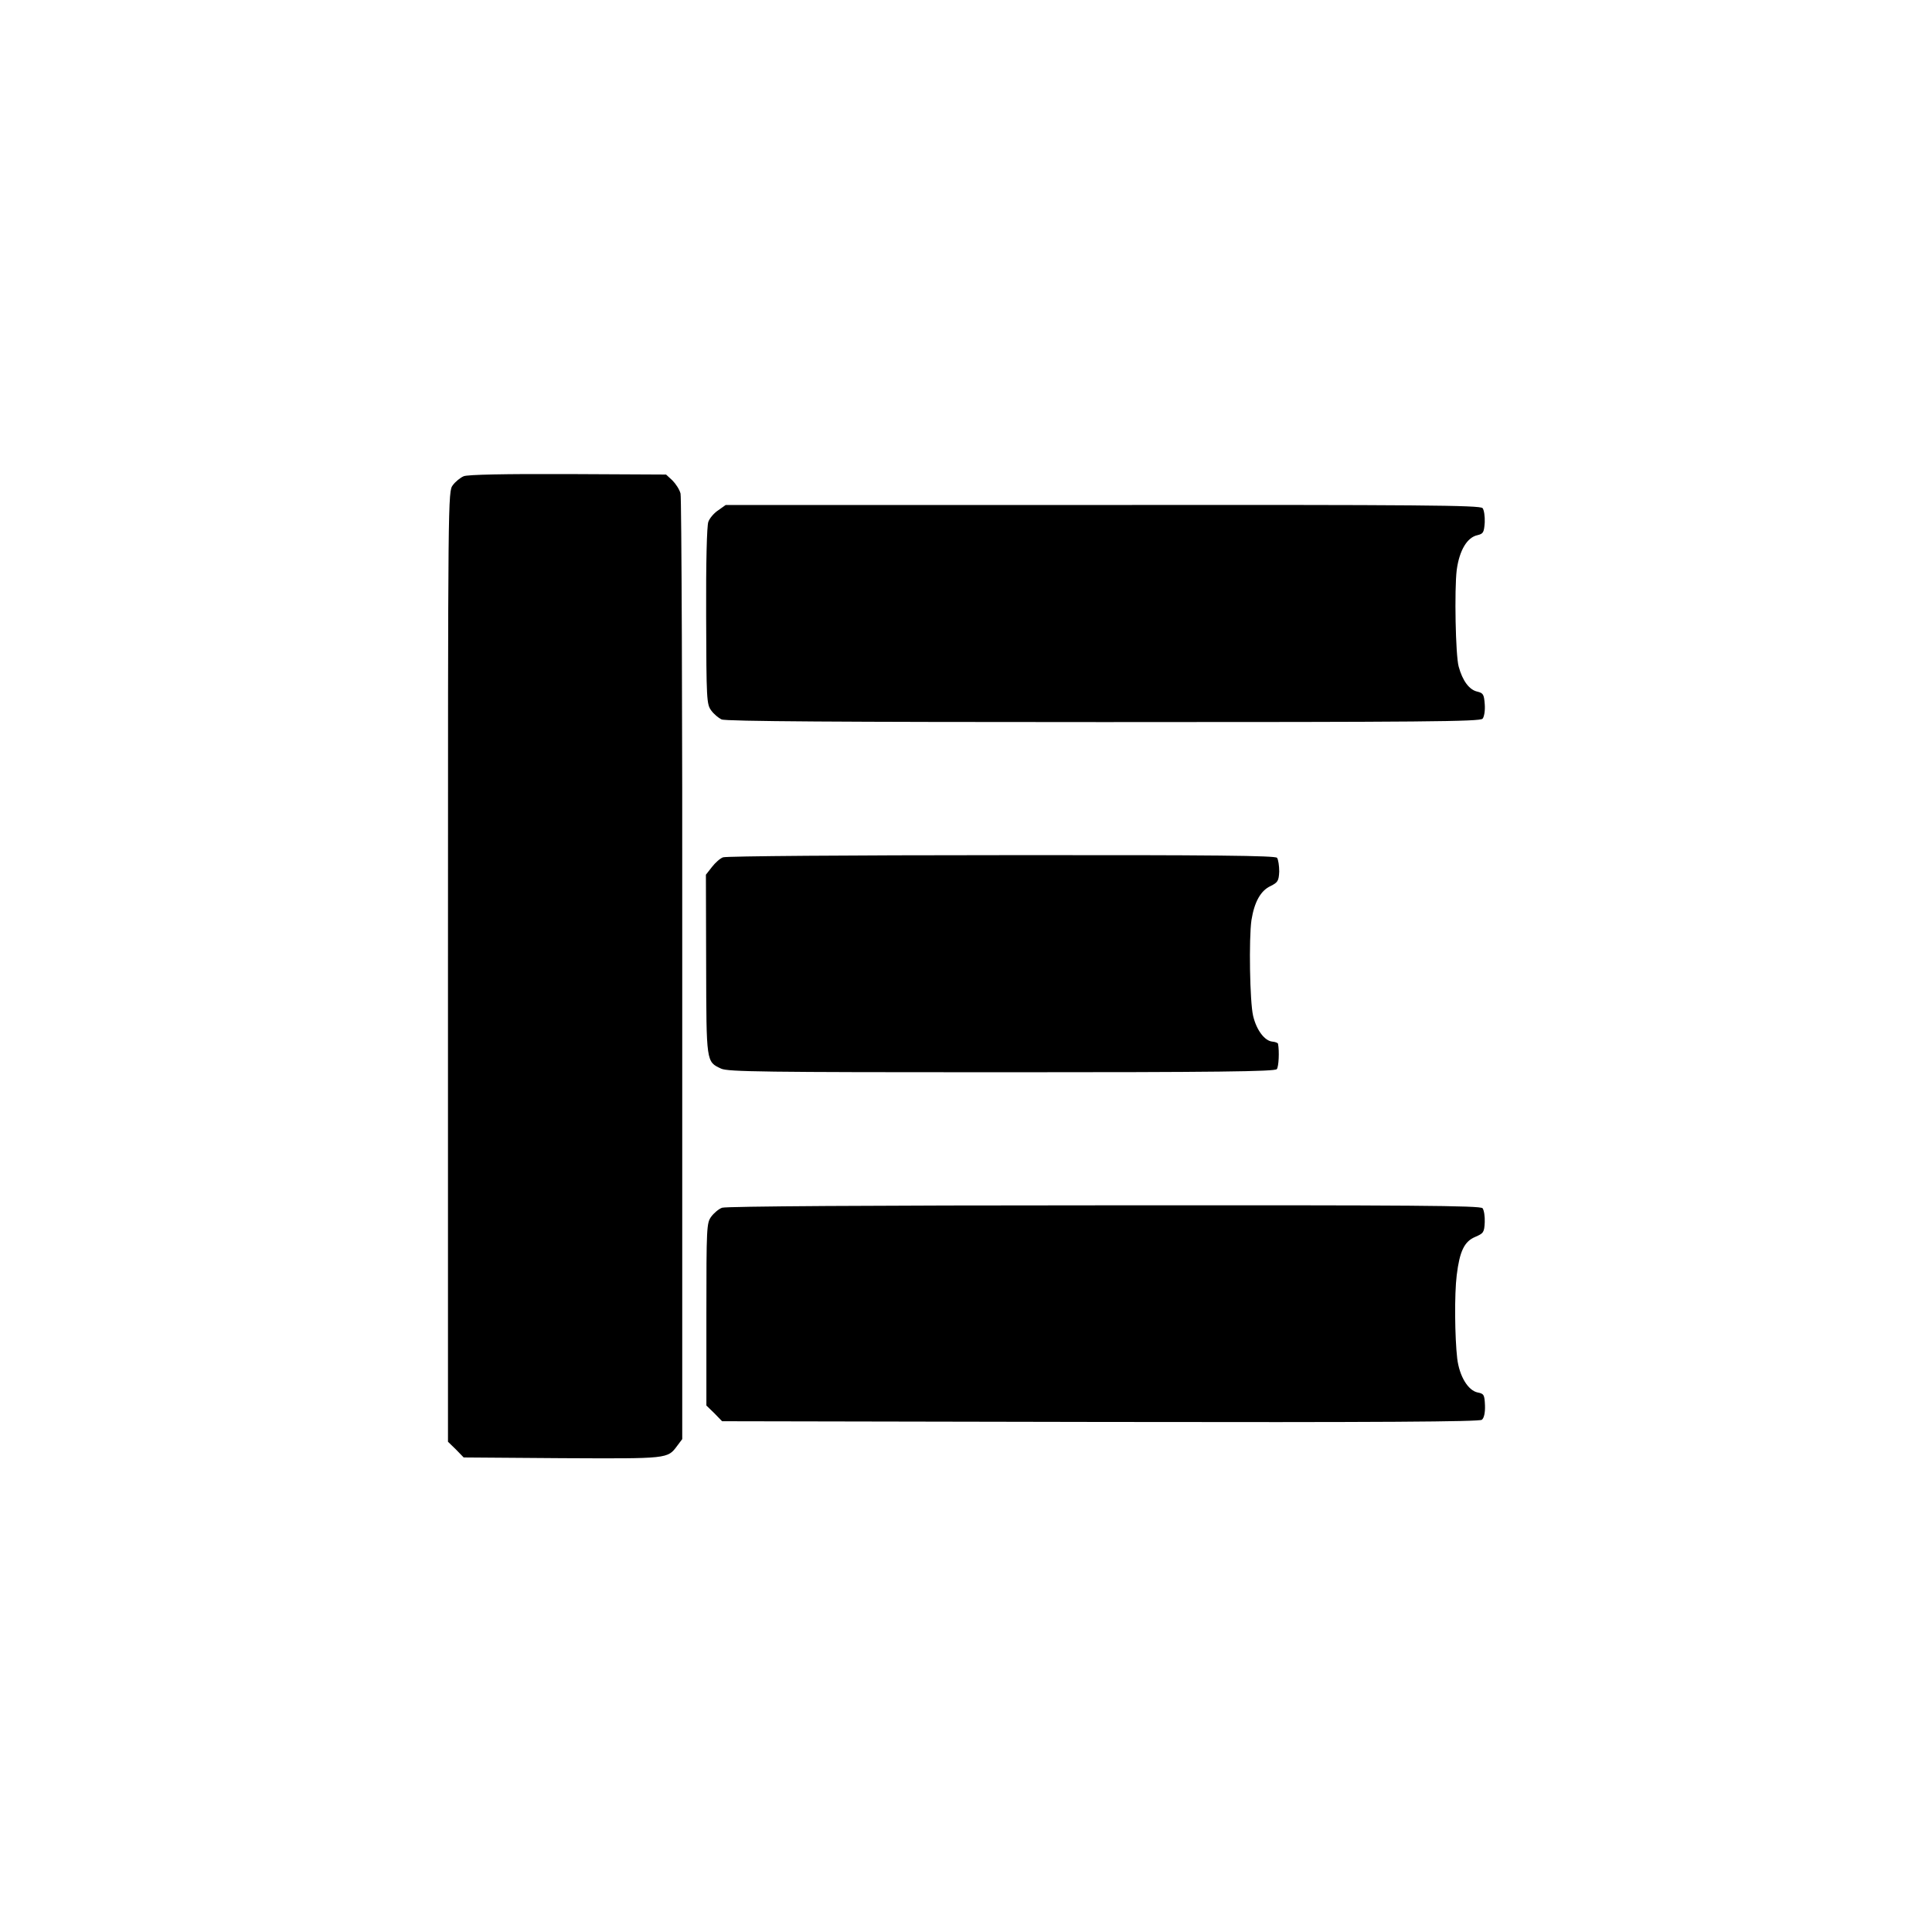
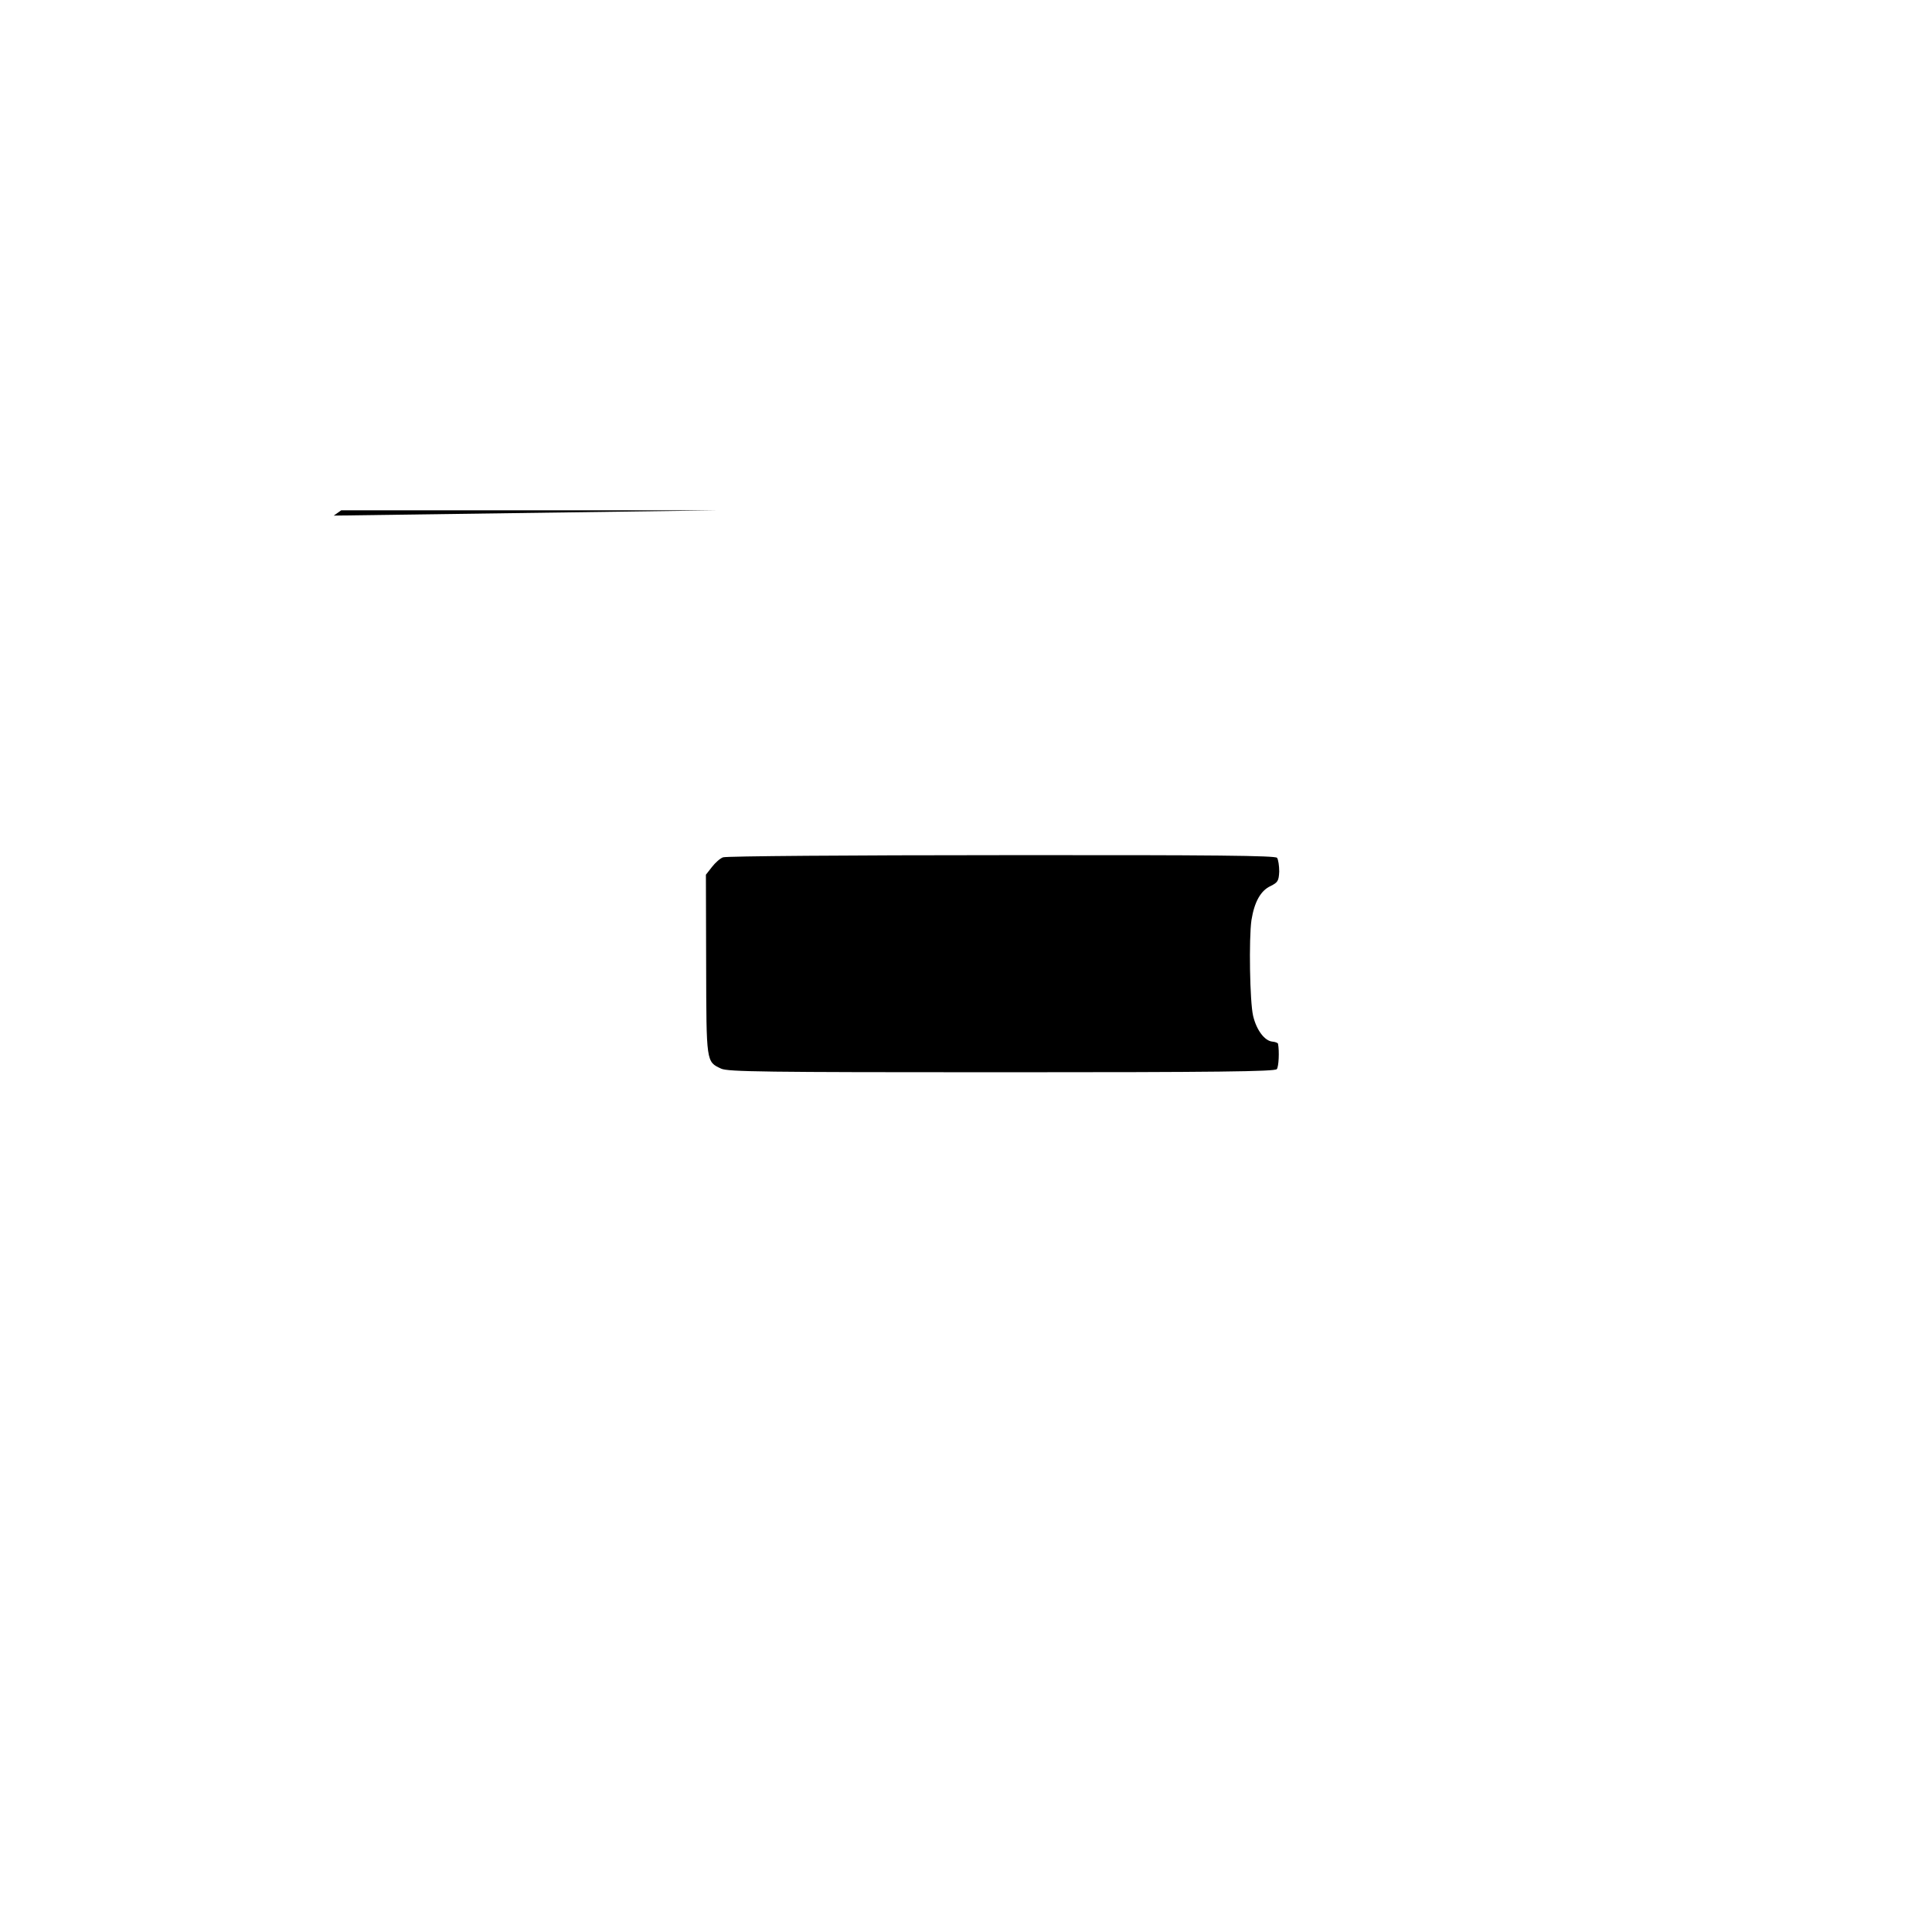
<svg xmlns="http://www.w3.org/2000/svg" version="1.0" width="800pt" height="800pt" viewBox="0 0 800 800" preserveAspectRatio="xMidYMid meet">
  <g transform="translate(0,800) scale(0.1,-0.1)" fill="#000000" stroke="none">
-     <path d="M1920 6028 c-14 -6 -34 -22 -45 -37 -20 -26 -20 -41 -20 -1993 l0 -1968 33 -32 32 -33 408 -3 c439 -2 436 -3 476 51 l21 28 0 1942 c1 1068 -3 1956 -7 1973 -4 17 -20 41 -34 55 l-26 24 -406 2 c-259 1 -416 -2 -432 -9z" />
-     <path d="M2974 5887 c-17 -11 -36 -33 -41 -48 -6 -16 -10 -165 -9 -390 1 -347 2 -365 21 -391 11 -15 30 -31 43 -37 16 -8 497 -11 1581 -11 1328 0 1560 2 1570 14 7 8 11 35 9 60 -3 40 -6 46 -30 52 -34 7 -62 45 -78 104 -13 47 -18 319 -8 400 11 81 43 135 86 144 24 6 27 11 30 53 1 25 -3 52 -9 59 -10 12 -262 14 -1573 13 l-1561 0 -31 -22z" />
+     <path d="M2974 5887 l-1561 0 -31 -22z" />
    <path d="M2994 4450 c-12 -4 -33 -23 -46 -40 l-25 -32 1 -372 c1 -407 0 -402 62 -431 28 -13 178 -15 1162 -15 892 0 1132 3 1139 13 8 10 11 74 5 105 -1 4 -12 8 -24 9 -31 3 -65 47 -79 106 -14 58 -18 321 -7 397 12 75 38 122 79 141 30 15 34 21 36 60 0 24 -4 50 -9 57 -8 9 -248 12 -1142 11 -622 0 -1141 -4 -1152 -9z" />
-     <path d="M2990 2999 c-14 -5 -34 -22 -45 -37 -19 -26 -20 -43 -20 -404 l0 -378 33 -32 32 -33 1567 -3 c1163 -2 1569 1 1579 9 9 7 14 29 13 59 -2 44 -4 49 -30 54 -40 8 -76 67 -85 141 -10 86 -12 266 -2 345 12 98 31 139 76 158 35 15 38 19 40 61 1 24 -3 50 -9 58 -10 11 -281 13 -1568 12 -962 0 -1566 -4 -1581 -10z" />
  </g>
</svg>